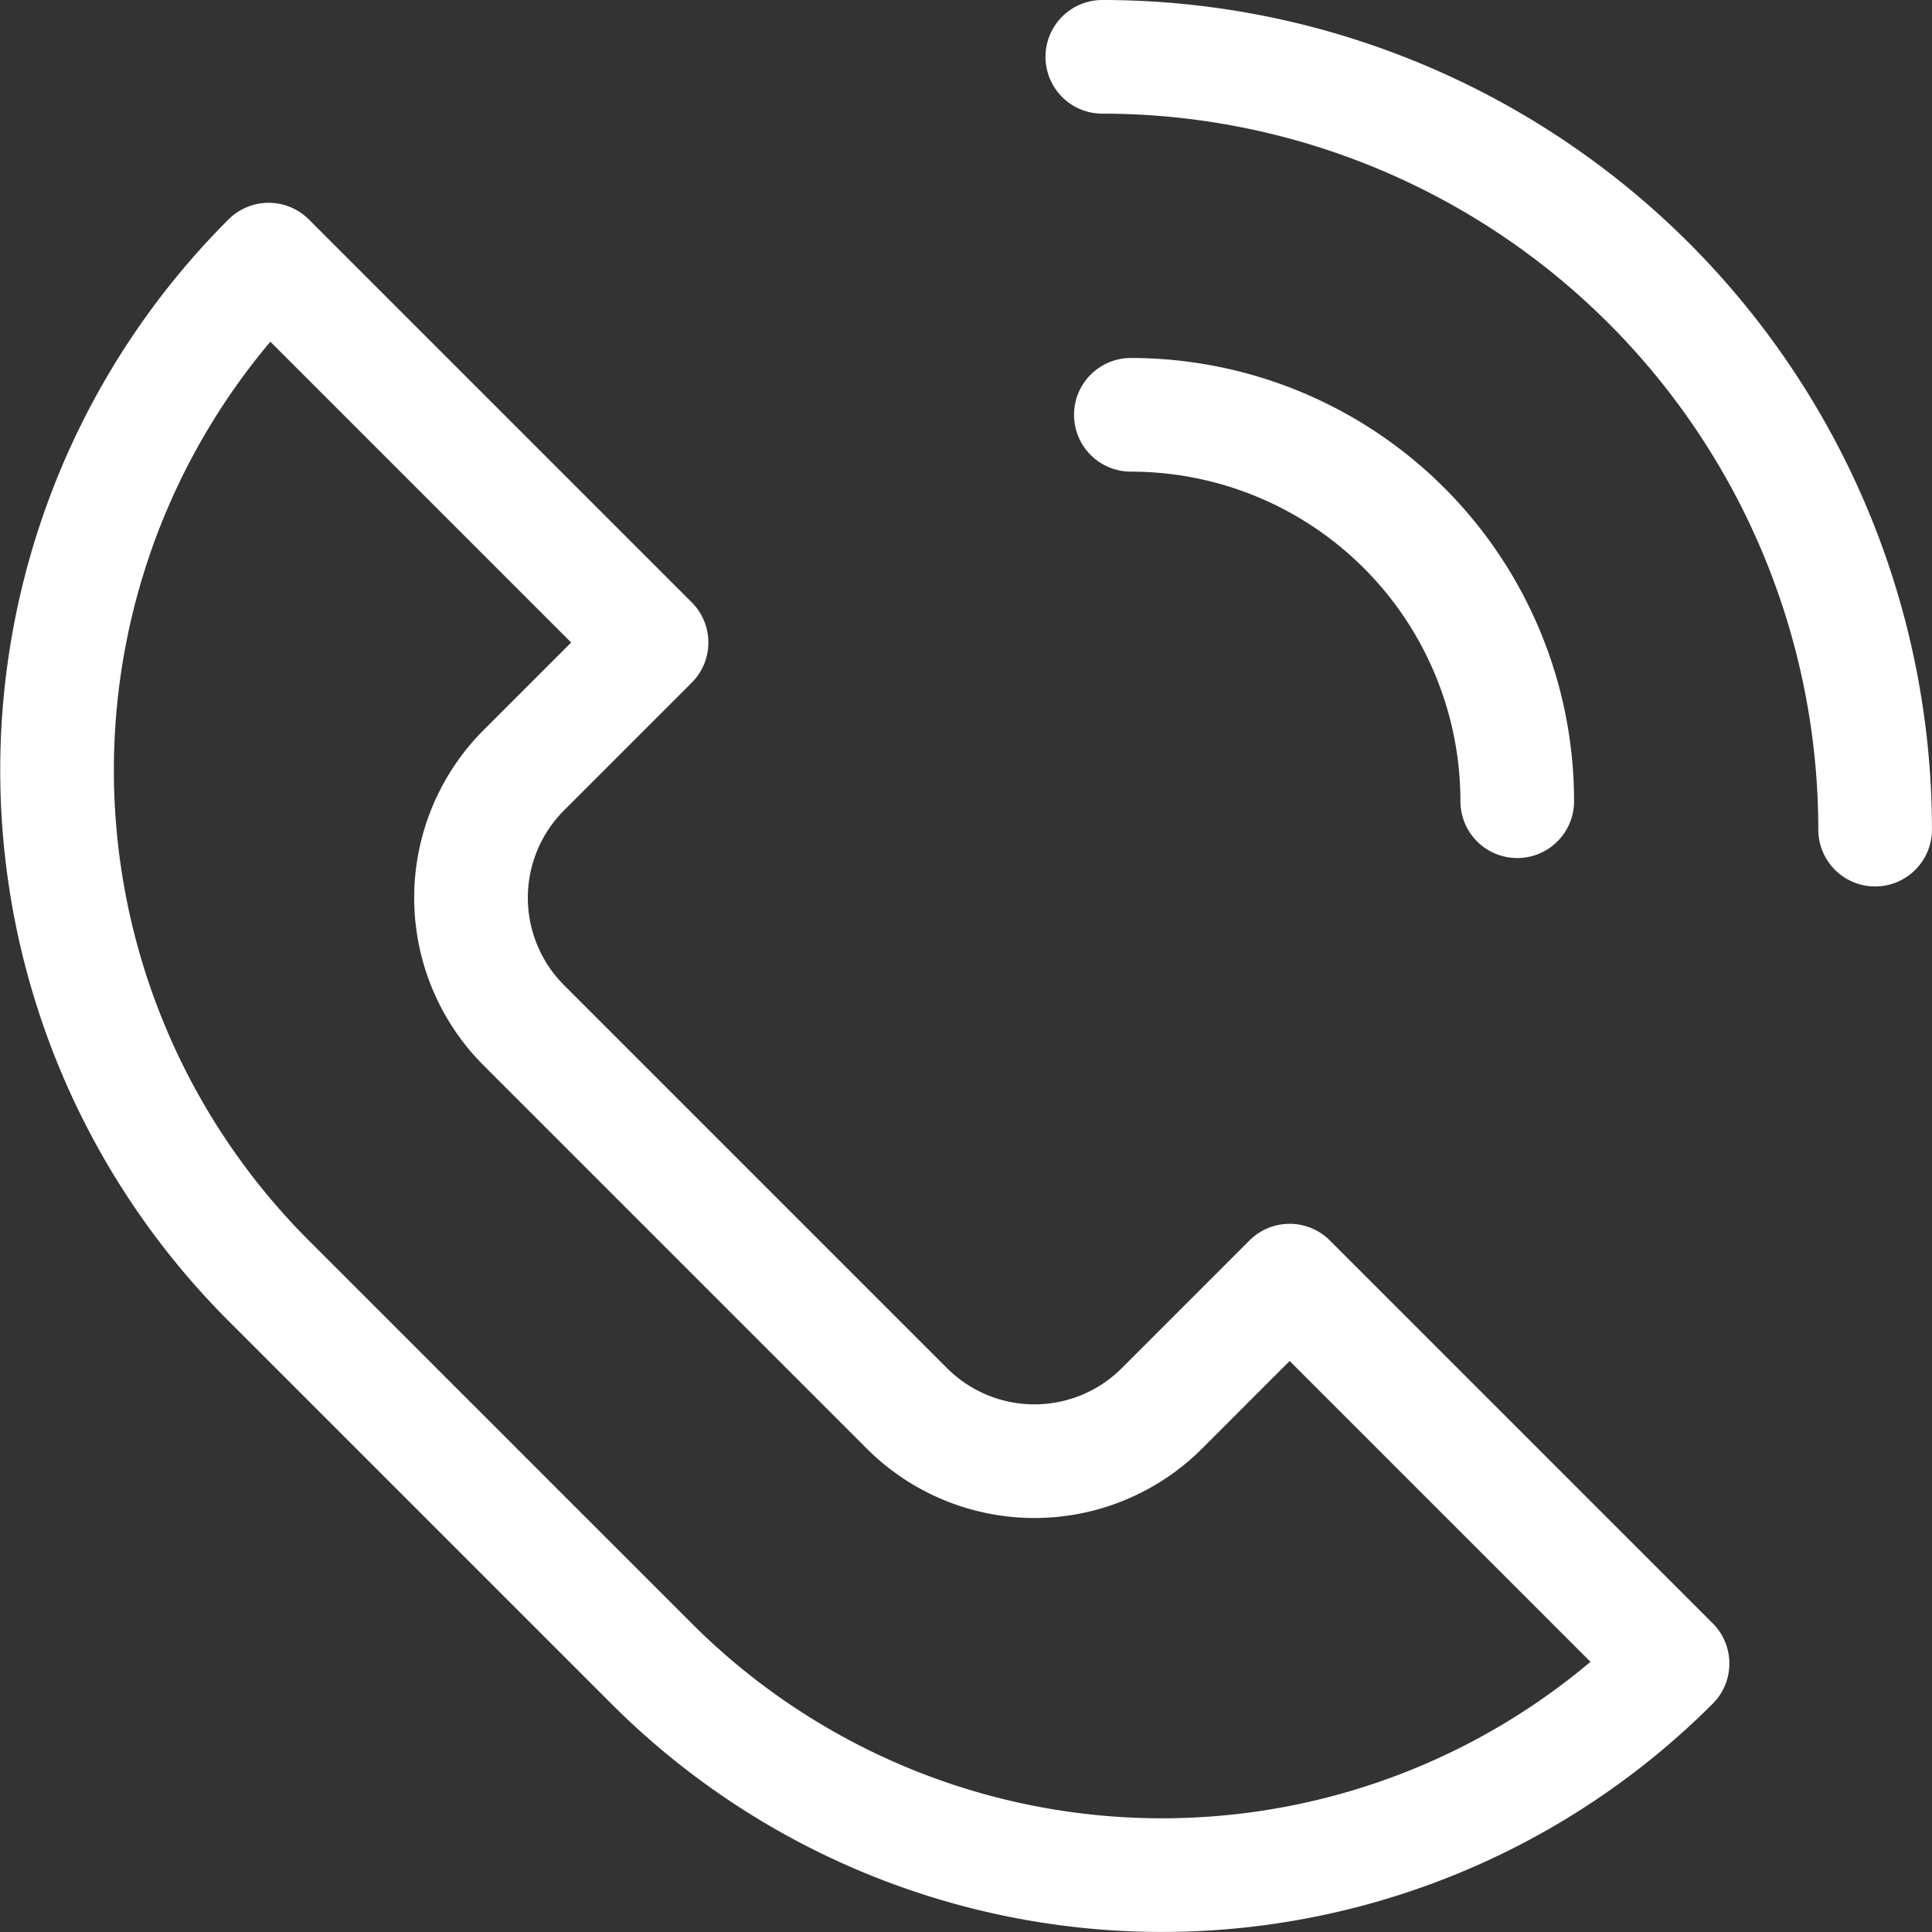
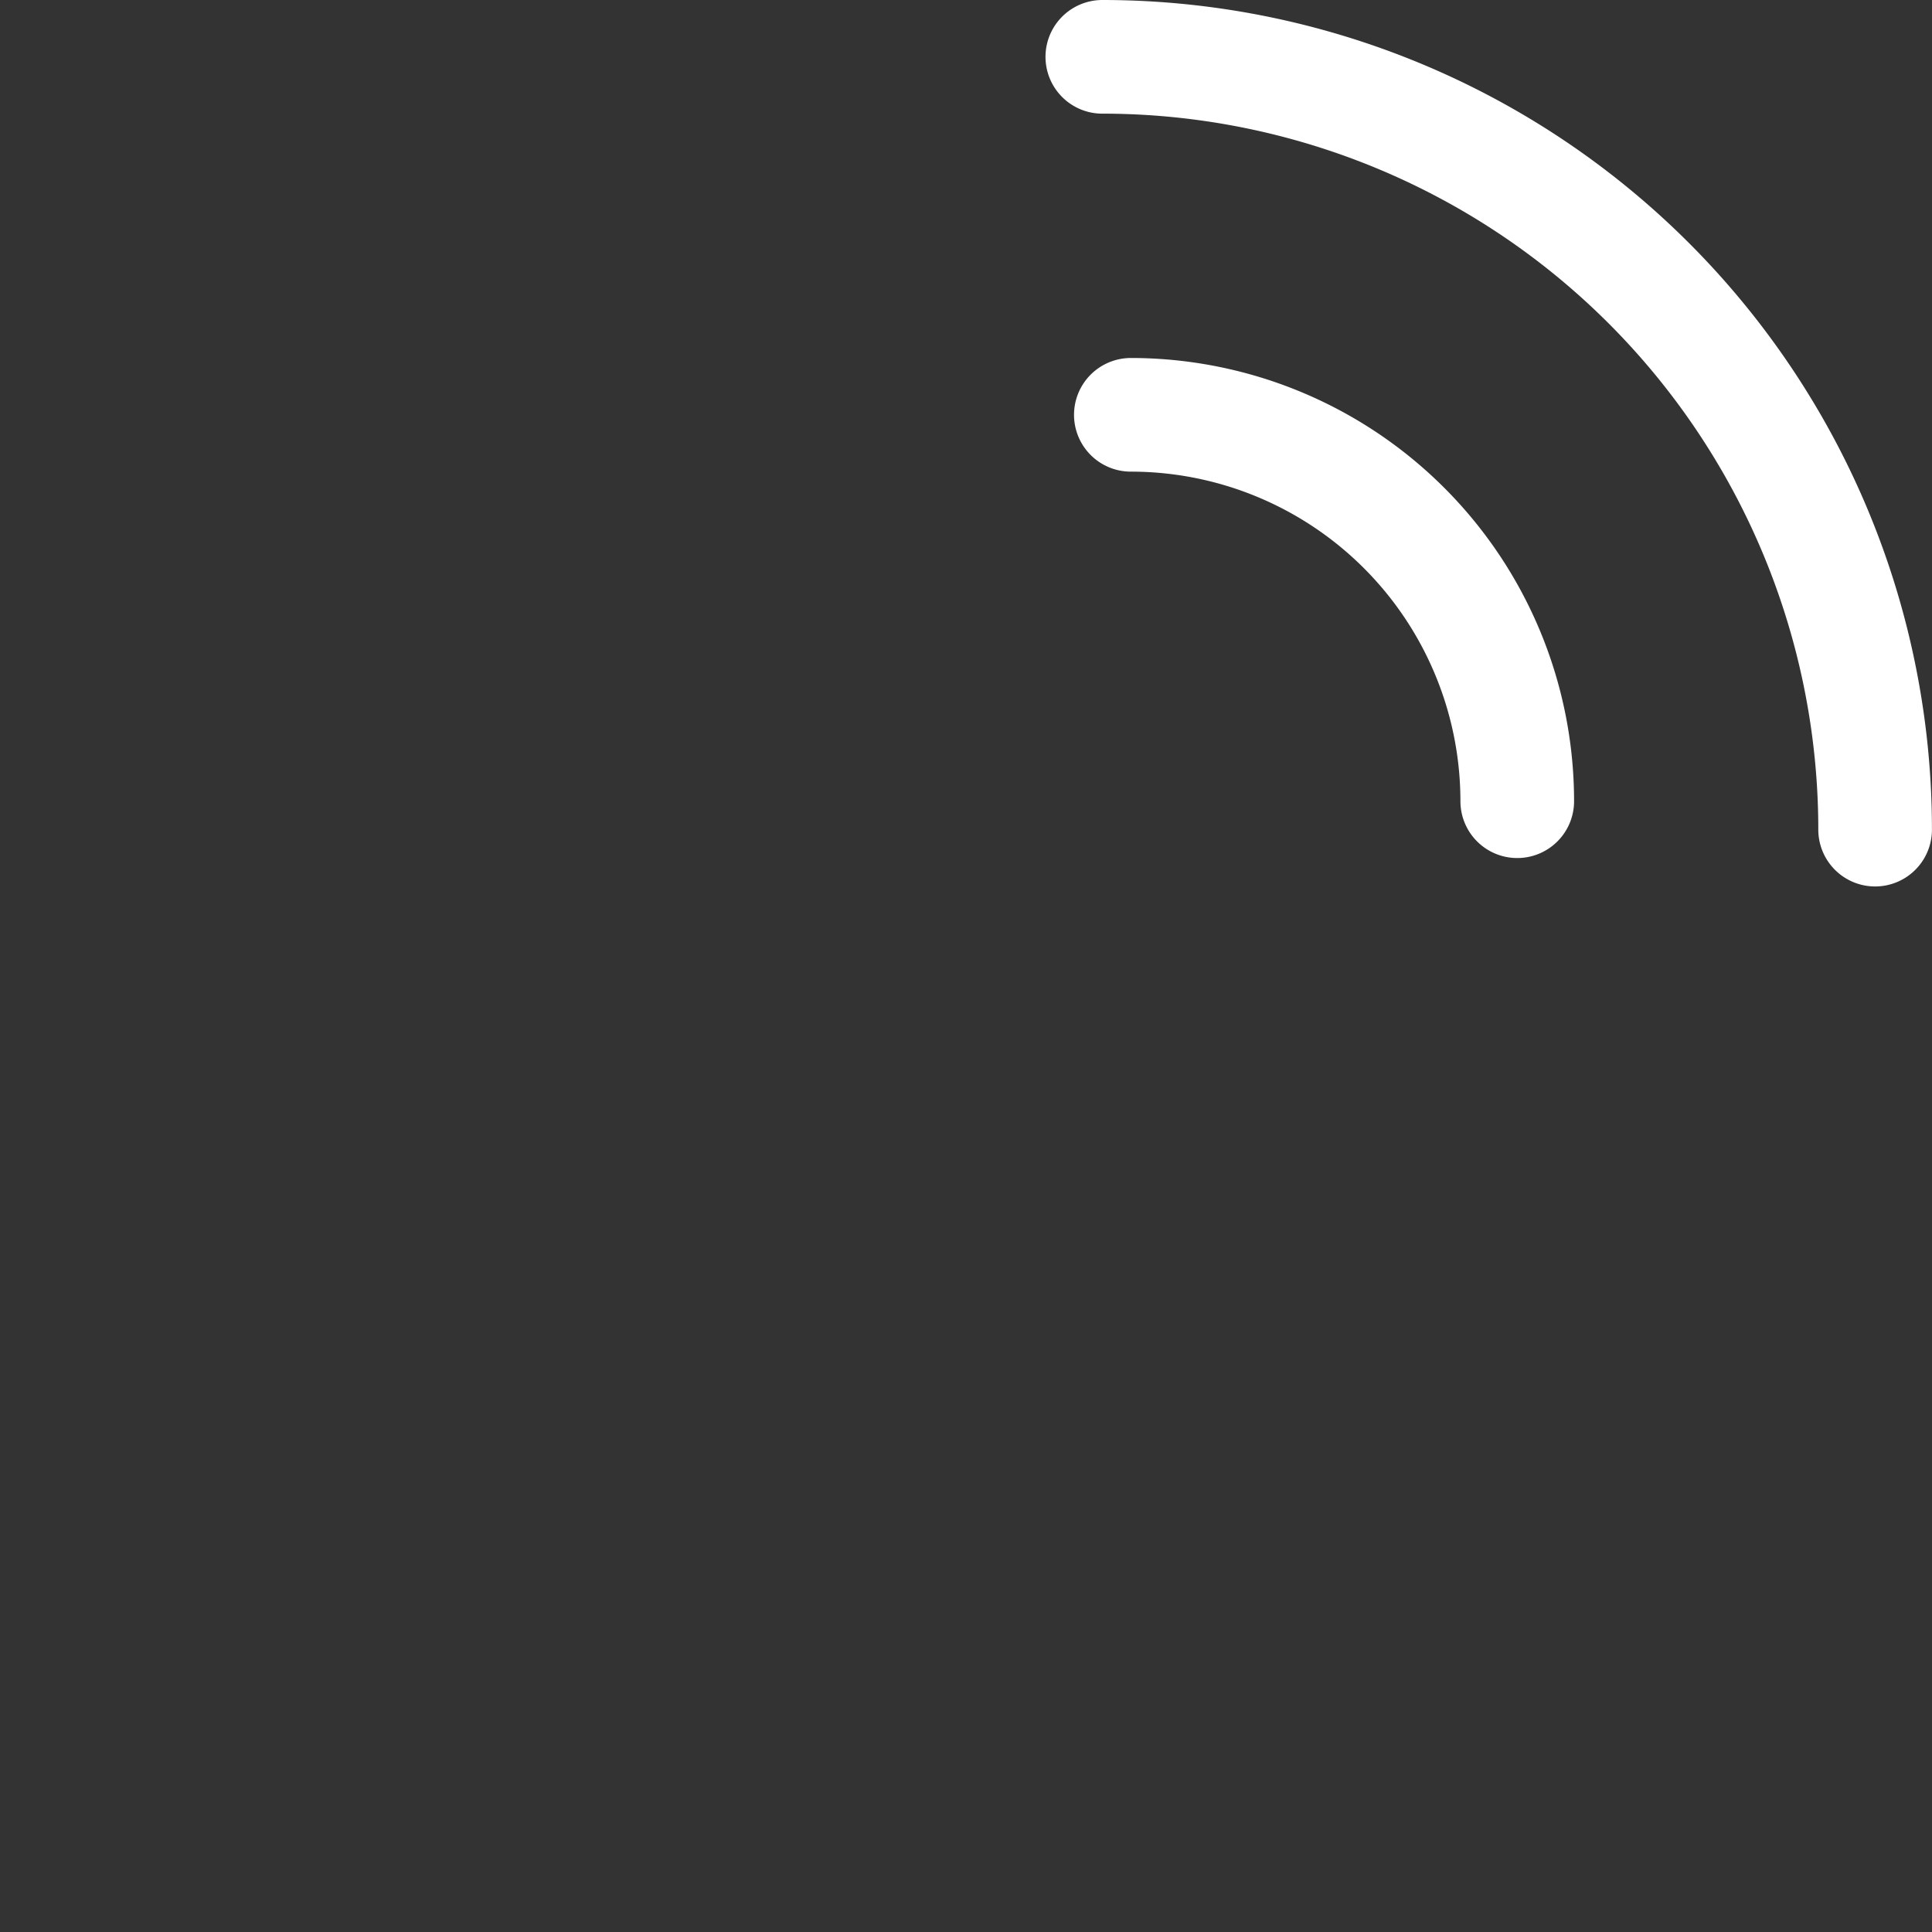
<svg xmlns="http://www.w3.org/2000/svg" width="34" height="34" viewBox="0 0 34 34">
  <rect x="0" y="0" width="34" height="34" fill="#333333" stroke="none" />
  <g id="Grupo_12" data-name="Grupo 12" transform="translate(-1250.034 -548.029)">
-     <path id="Trazado_11" data-name="Trazado 11" d="M1261.5,592.627l-6.738-6.738a12.7,12.7,0,0,1,0-17.969l6.738,6.738-2.246,2.246a3.175,3.175,0,0,0,0,4.492l6.738,6.738a3.174,3.174,0,0,0,4.492,0l2.246-2.246,6.738,6.738A12.7,12.7,0,0,1,1261.5,592.627Z" transform="translate(0 -15.322)" fill="none" stroke="#fff" stroke-linecap="round" stroke-linejoin="round" stroke-width="2" />
    <path id="Trazado_12" data-name="Trazado 12" d="M1359.037,549.029a13.6,13.6,0,0,1,13.6,13.6" transform="translate(-89.604)" fill="none" stroke="#fff" stroke-linecap="round" stroke-linejoin="round" stroke-width="2" />
    <path id="Trazado_13" data-name="Trazado 13" d="M1365.838,591.829a6.8,6.8,0,0,0-6.8-6.8" transform="translate(-89.103 -29.7)" fill="none" stroke="#fff" stroke-linecap="round" stroke-linejoin="round" stroke-width="2" />
  </g>
</svg>